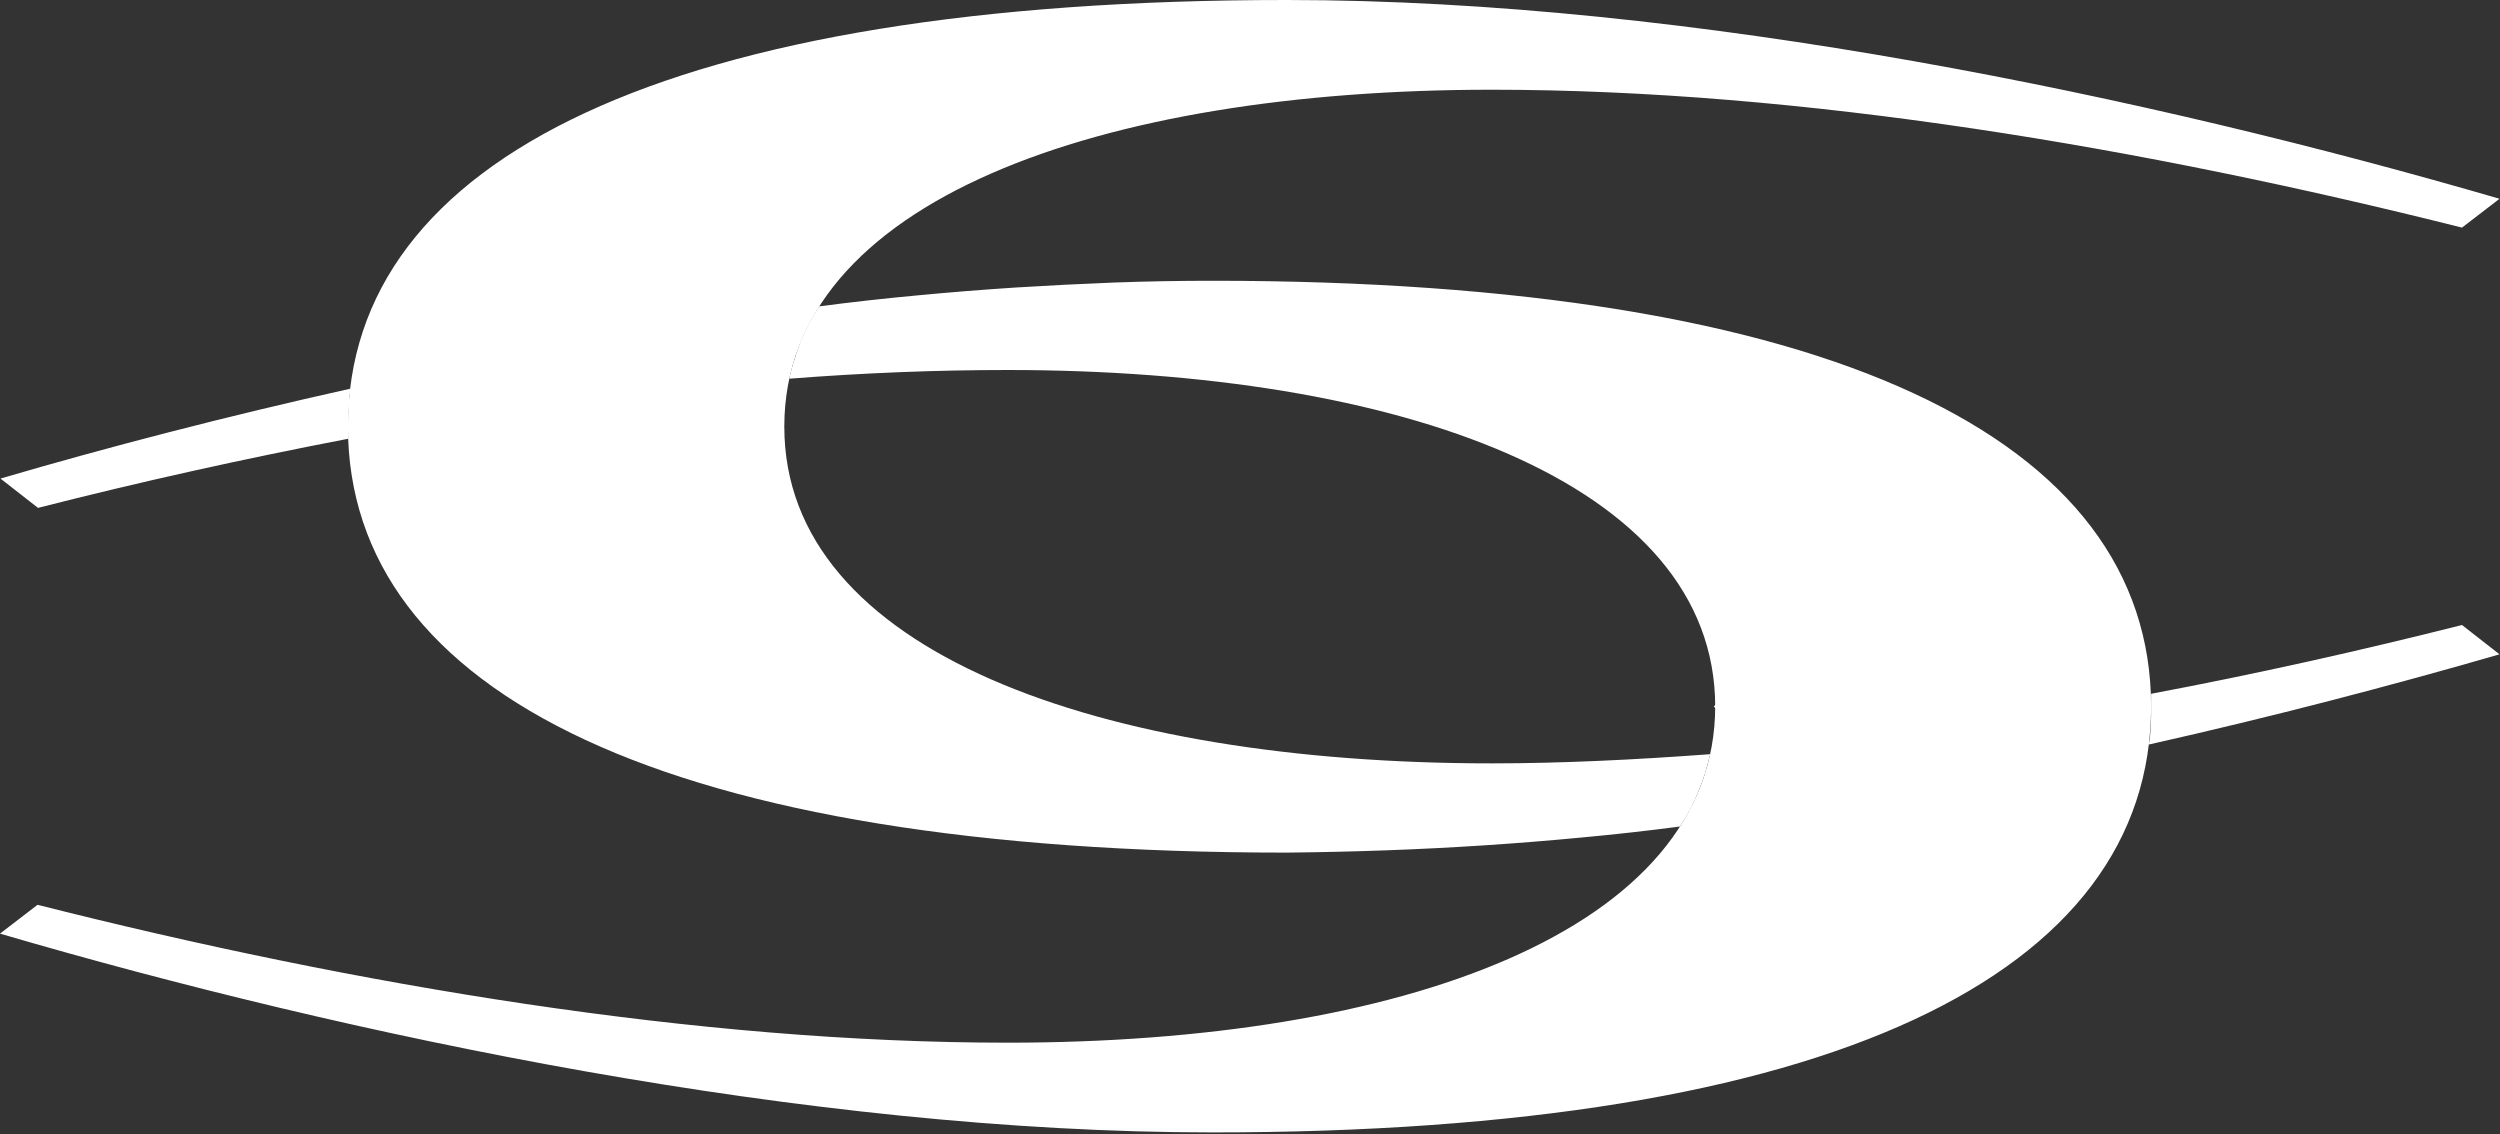
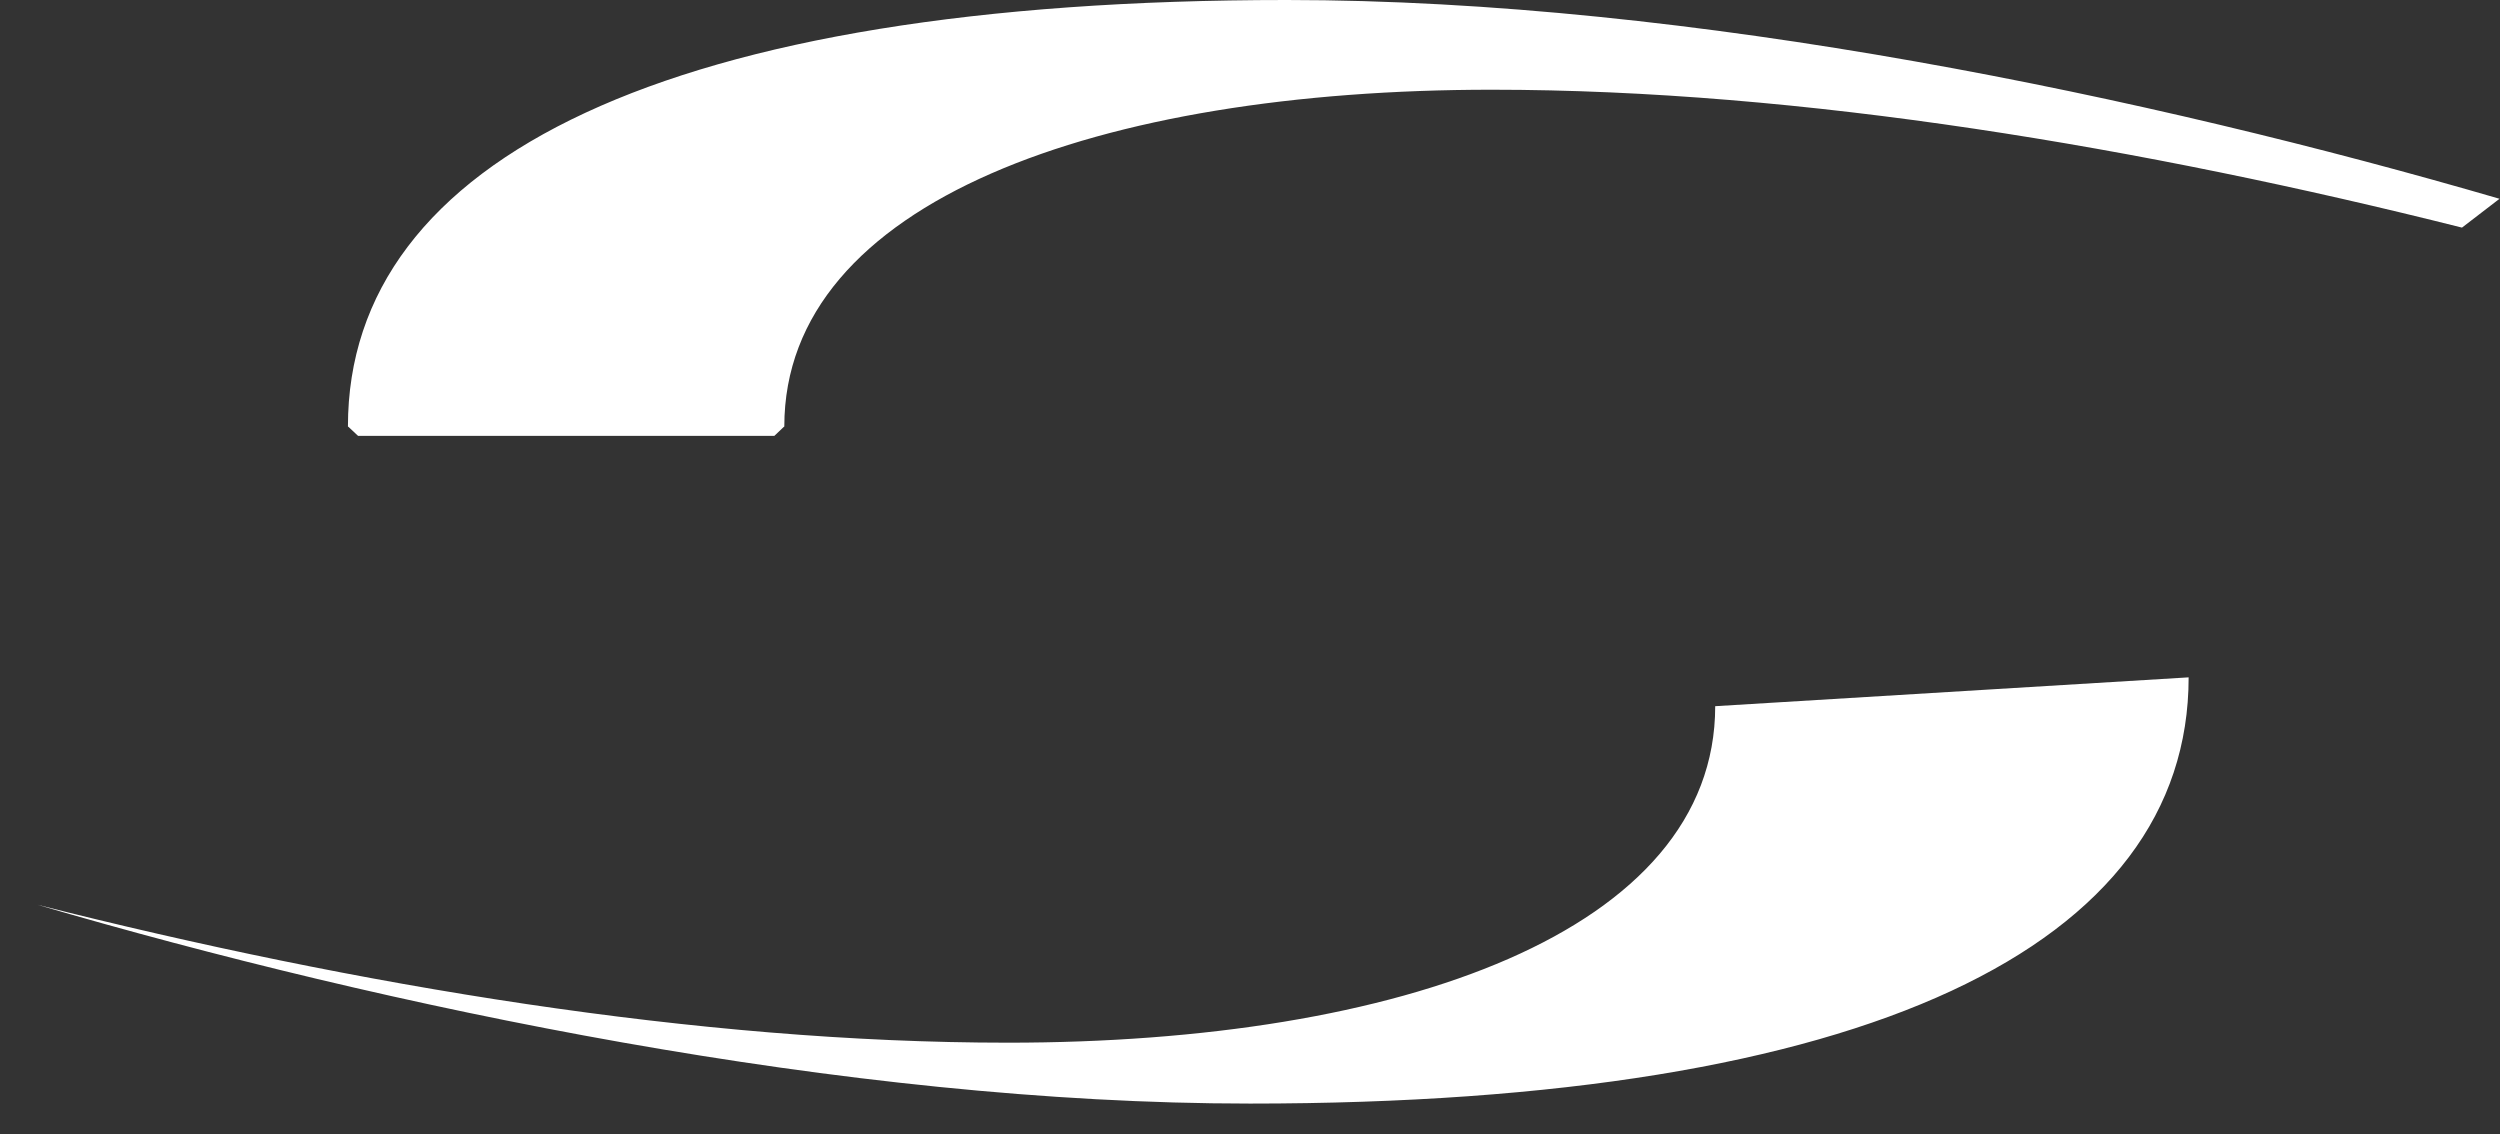
<svg xmlns="http://www.w3.org/2000/svg" version="1.2" viewBox="0 0 1552 704" width="1552" height="704">
  <rect x="0" y="0" width="1552" height="704" fill="#333333" stroke="none" />
  <title>2384</title>
  <style>
		.s0 { fill: #ffffff } 
	</style>
  <g id="_レイヤー_1-2">
    <g id="グループ_41494">
      <g id="グループ_41493">
        <path id="パス_82129" class="s0" d="m486.9 264.7l-6.2 5.9h-258.4l-6.3-5.9 6.3-6h258.4z" />
-         <path id="パス_82130" class="s0" d="m216 264.7c0 166.3 199 264.6 582.7 264.6q30.7-0.3 61.4-1.4 30.5-1.1 61.2-3.1 30.4-2 60.8-4.9 30.4-2.8 60.8-6.8 3.4-5.1 6.3-10.5 2.8-5.4 5.1-11.1 2.3-5.7 4.2-11.4 1.7-5.9 3.2-11.9c-46.1 3.4-91.6 5.7-135.6 5.7-243.3 0-439.2-69.4-439.2-209m848.5 166.1v7.9q0 2.9 0 6 0 2.8-0.3 5.7 0 2.8-0.3 5.9-0.3 2.9-0.8 5.7c77-17.3 150.6-36.6 217.7-56l-23.3-18.2c-63.4 16-128.2 30.5-193 42.7z" />
-         <path id="パス_82131" class="s0" d="m1069.9 432.4l-6 6.2 6 6h259.5l6-6.2-6-6z" />
-         <path id="パス_82132" class="s0" d="m216.3 272.6v-7.9q0-3.2 0-6 0-2.9 0.3-5.7 0.3-3.1 0.3-6 0.3-2.8 0.6-5.7c-76.8 17.1-150.4 36.2-217.2 55.8l23.3 18.2c63.4-16.2 127.9-30.5 193-43zm1119.1 166.1c0-166.3-199-264.4-582.7-264.4q-30.7 0-61.1 1.1-30.7 1.2-61.2 3.1-30.7 2-61.1 4.9-30.4 2.8-60.8 6.8-3.4 5.1-6.2 10.5-2.9 5.4-5.2 11.1-2.2 5.7-3.9 11.4-2 5.9-3.2 11.9 69.1-5.4 135.6-5.4c243.3 0 439.2 69.4 439.2 209" />
        <path id="パス_82133" class="s0" d="m486.9 264.7c0-139.9 195.9-209 439.2-209 192.4 0 404.2 35.8 602.3 85.6l23.3-17.9c-216.6-63.1-501.1-123.4-753-123.4-383.7 0-582.7 98.4-582.7 264.7" />
-         <path id="パス_82134" class="s0" d="m1064.8 438.4c0 139.8-195.9 208.9-439.2 208.9-192.4 0-404.2-35.5-602.3-85.6l-23.3 17.9c216.6 63.4 501.1 123.4 752.7 123.4 384 0 582.7-98.3 582.7-264.6" />
+         <path id="パス_82134" class="s0" d="m1064.8 438.4c0 139.8-195.9 208.9-439.2 208.9-192.4 0-404.2-35.5-602.3-85.6c216.6 63.4 501.1 123.4 752.7 123.4 384 0 582.7-98.3 582.7-264.6" />
      </g>
    </g>
  </g>
</svg>